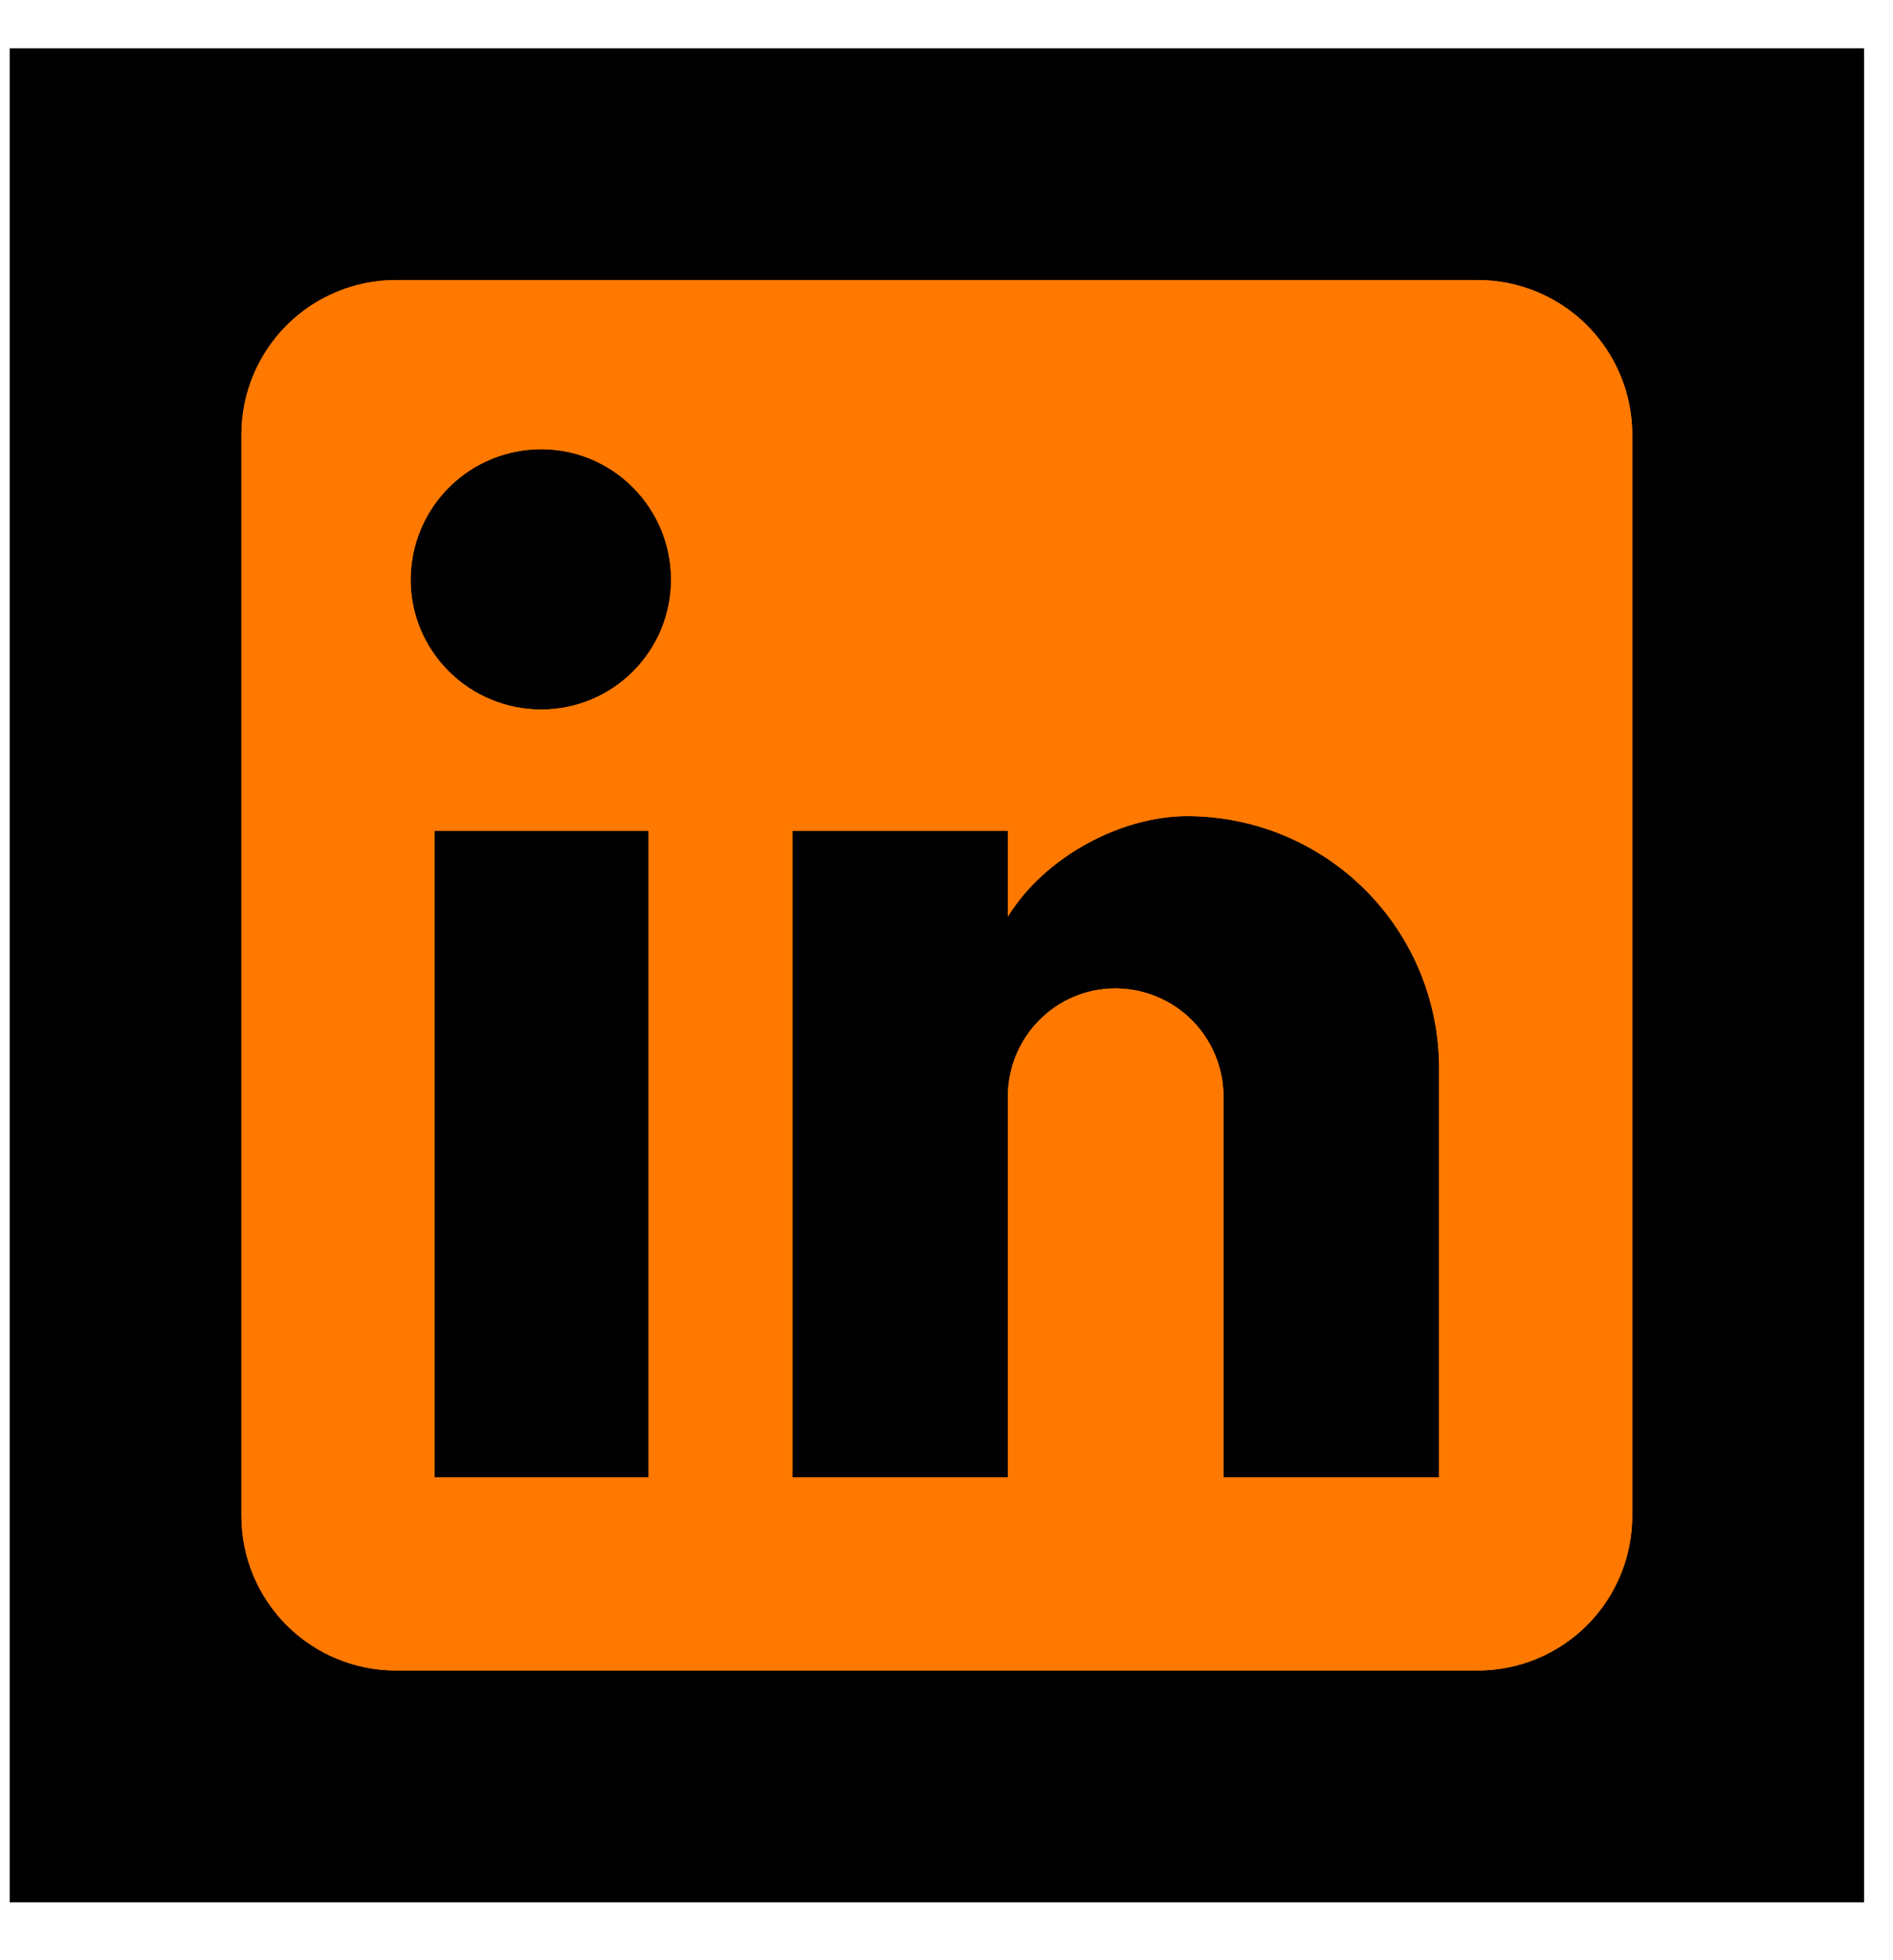
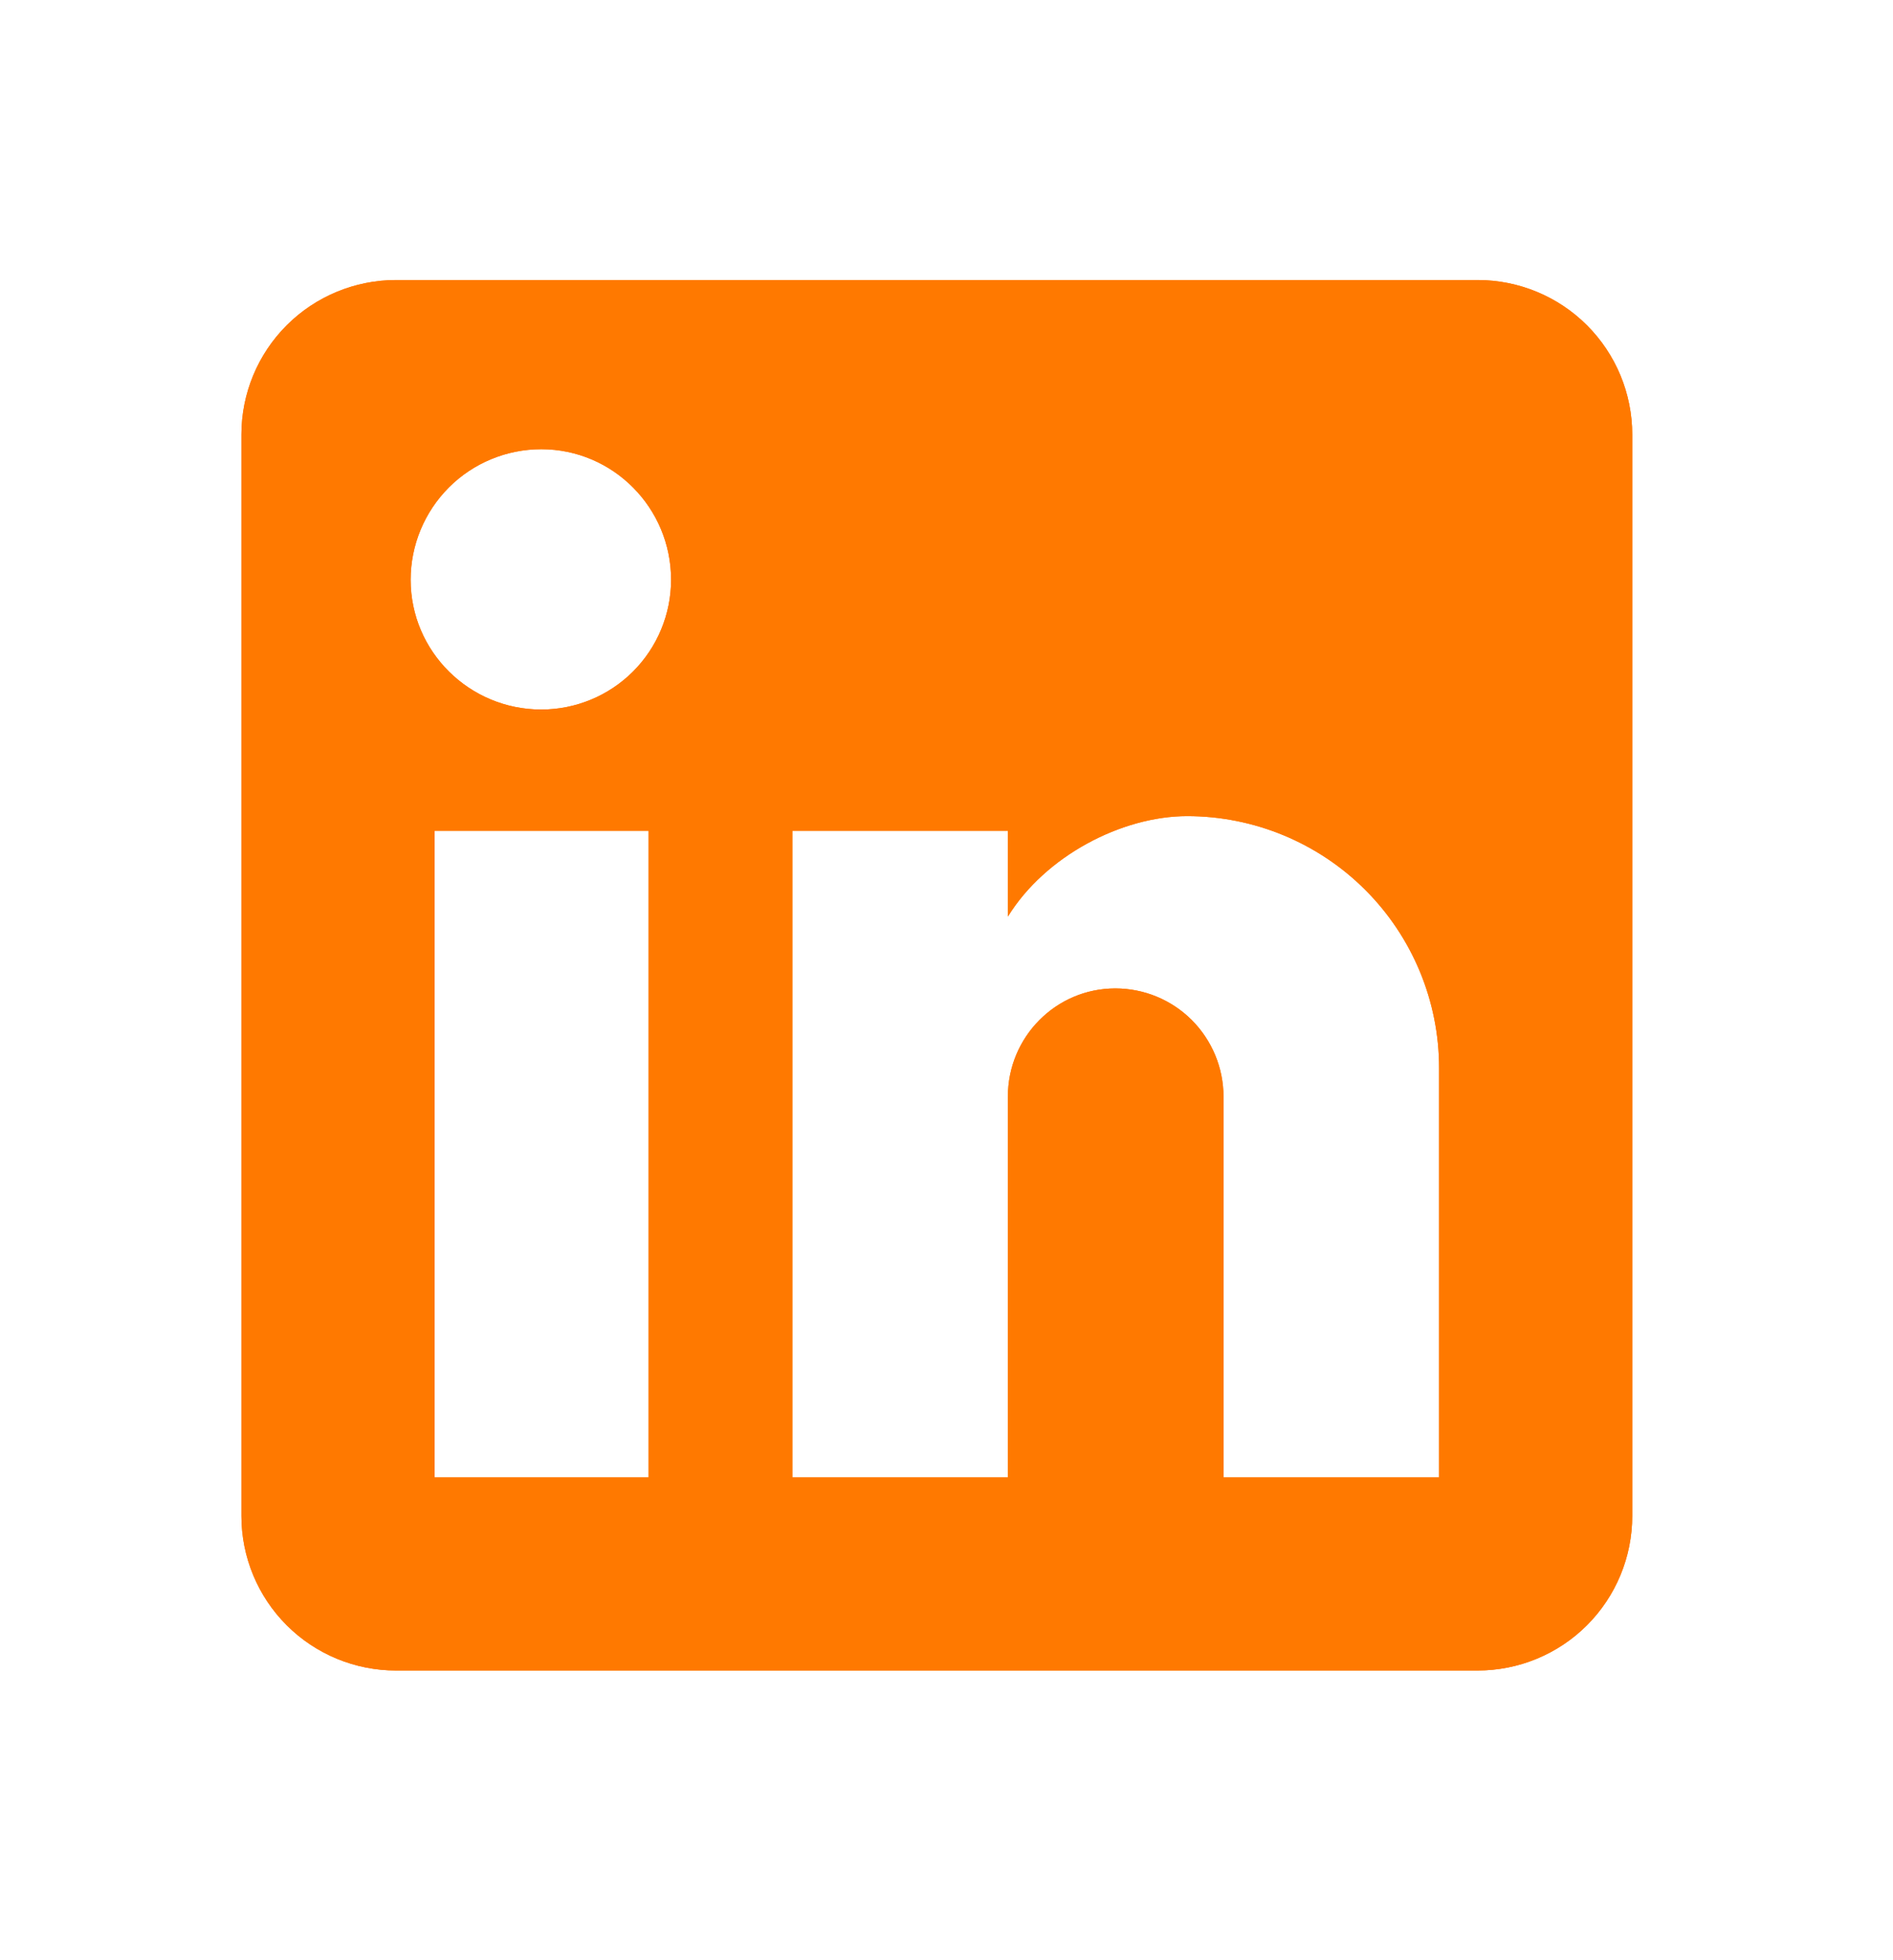
<svg xmlns="http://www.w3.org/2000/svg" width="28" height="29" viewBox="0 0 28 29" fill="none">
-   <rect width="27.429" height="27.429" transform="translate(0.143 0.714)" fill="black" />
  <path d="M21.857 4.143C22.463 4.143 23.045 4.384 23.473 4.812C23.902 5.241 24.143 5.822 24.143 6.429V22.428C24.143 23.035 23.902 23.616 23.473 24.045C23.045 24.473 22.463 24.714 21.857 24.714H5.857C5.251 24.714 4.669 24.473 4.241 24.045C3.812 23.616 3.571 23.035 3.571 22.428V6.429C3.571 5.822 3.812 5.241 4.241 4.812C4.669 4.384 5.251 4.143 5.857 4.143H21.857ZM21.286 21.857V15.8C21.286 14.812 20.893 13.864 20.194 13.165C19.496 12.467 18.548 12.074 17.56 12.074C16.588 12.074 15.457 12.668 14.908 13.56V12.291H11.72V21.857H14.908V16.223C14.908 15.343 15.617 14.623 16.497 14.623C16.921 14.623 17.328 14.791 17.628 15.091C17.928 15.392 18.097 15.799 18.097 16.223V21.857H21.286ZM8.006 10.497C8.515 10.497 9.003 10.295 9.363 9.935C9.723 9.575 9.926 9.086 9.926 8.577C9.926 7.514 9.068 6.646 8.006 6.646C7.493 6.646 7.002 6.849 6.64 7.211C6.278 7.574 6.074 8.065 6.074 8.577C6.074 9.64 6.943 10.497 8.006 10.497ZM9.594 21.857V12.291H6.428V21.857H9.594Z" fill="#FF7900" />
  <path d="M21.857 4.143C22.463 4.143 23.045 4.384 23.473 4.812C23.902 5.241 24.143 5.822 24.143 6.429V22.428C24.143 23.035 23.902 23.616 23.473 24.045C23.045 24.473 22.463 24.714 21.857 24.714H5.857C5.251 24.714 4.669 24.473 4.241 24.045C3.812 23.616 3.571 23.035 3.571 22.428V6.429C3.571 5.822 3.812 5.241 4.241 4.812C4.669 4.384 5.251 4.143 5.857 4.143H21.857ZM21.286 21.857V15.8C21.286 14.812 20.893 13.864 20.194 13.165C19.496 12.467 18.548 12.074 17.56 12.074C16.588 12.074 15.457 12.668 14.908 13.56V12.291H11.72V21.857H14.908V16.223C14.908 15.343 15.617 14.623 16.497 14.623C16.921 14.623 17.328 14.791 17.628 15.091C17.928 15.392 18.097 15.799 18.097 16.223V21.857H21.286ZM8.006 10.497C8.515 10.497 9.003 10.295 9.363 9.935C9.723 9.575 9.926 9.086 9.926 8.577C9.926 7.514 9.068 6.646 8.006 6.646C7.493 6.646 7.002 6.849 6.64 7.211C6.278 7.574 6.074 8.065 6.074 8.577C6.074 9.64 6.943 10.497 8.006 10.497ZM9.594 21.857V12.291H6.428V21.857H9.594Z" fill="#FF7900" />
</svg>